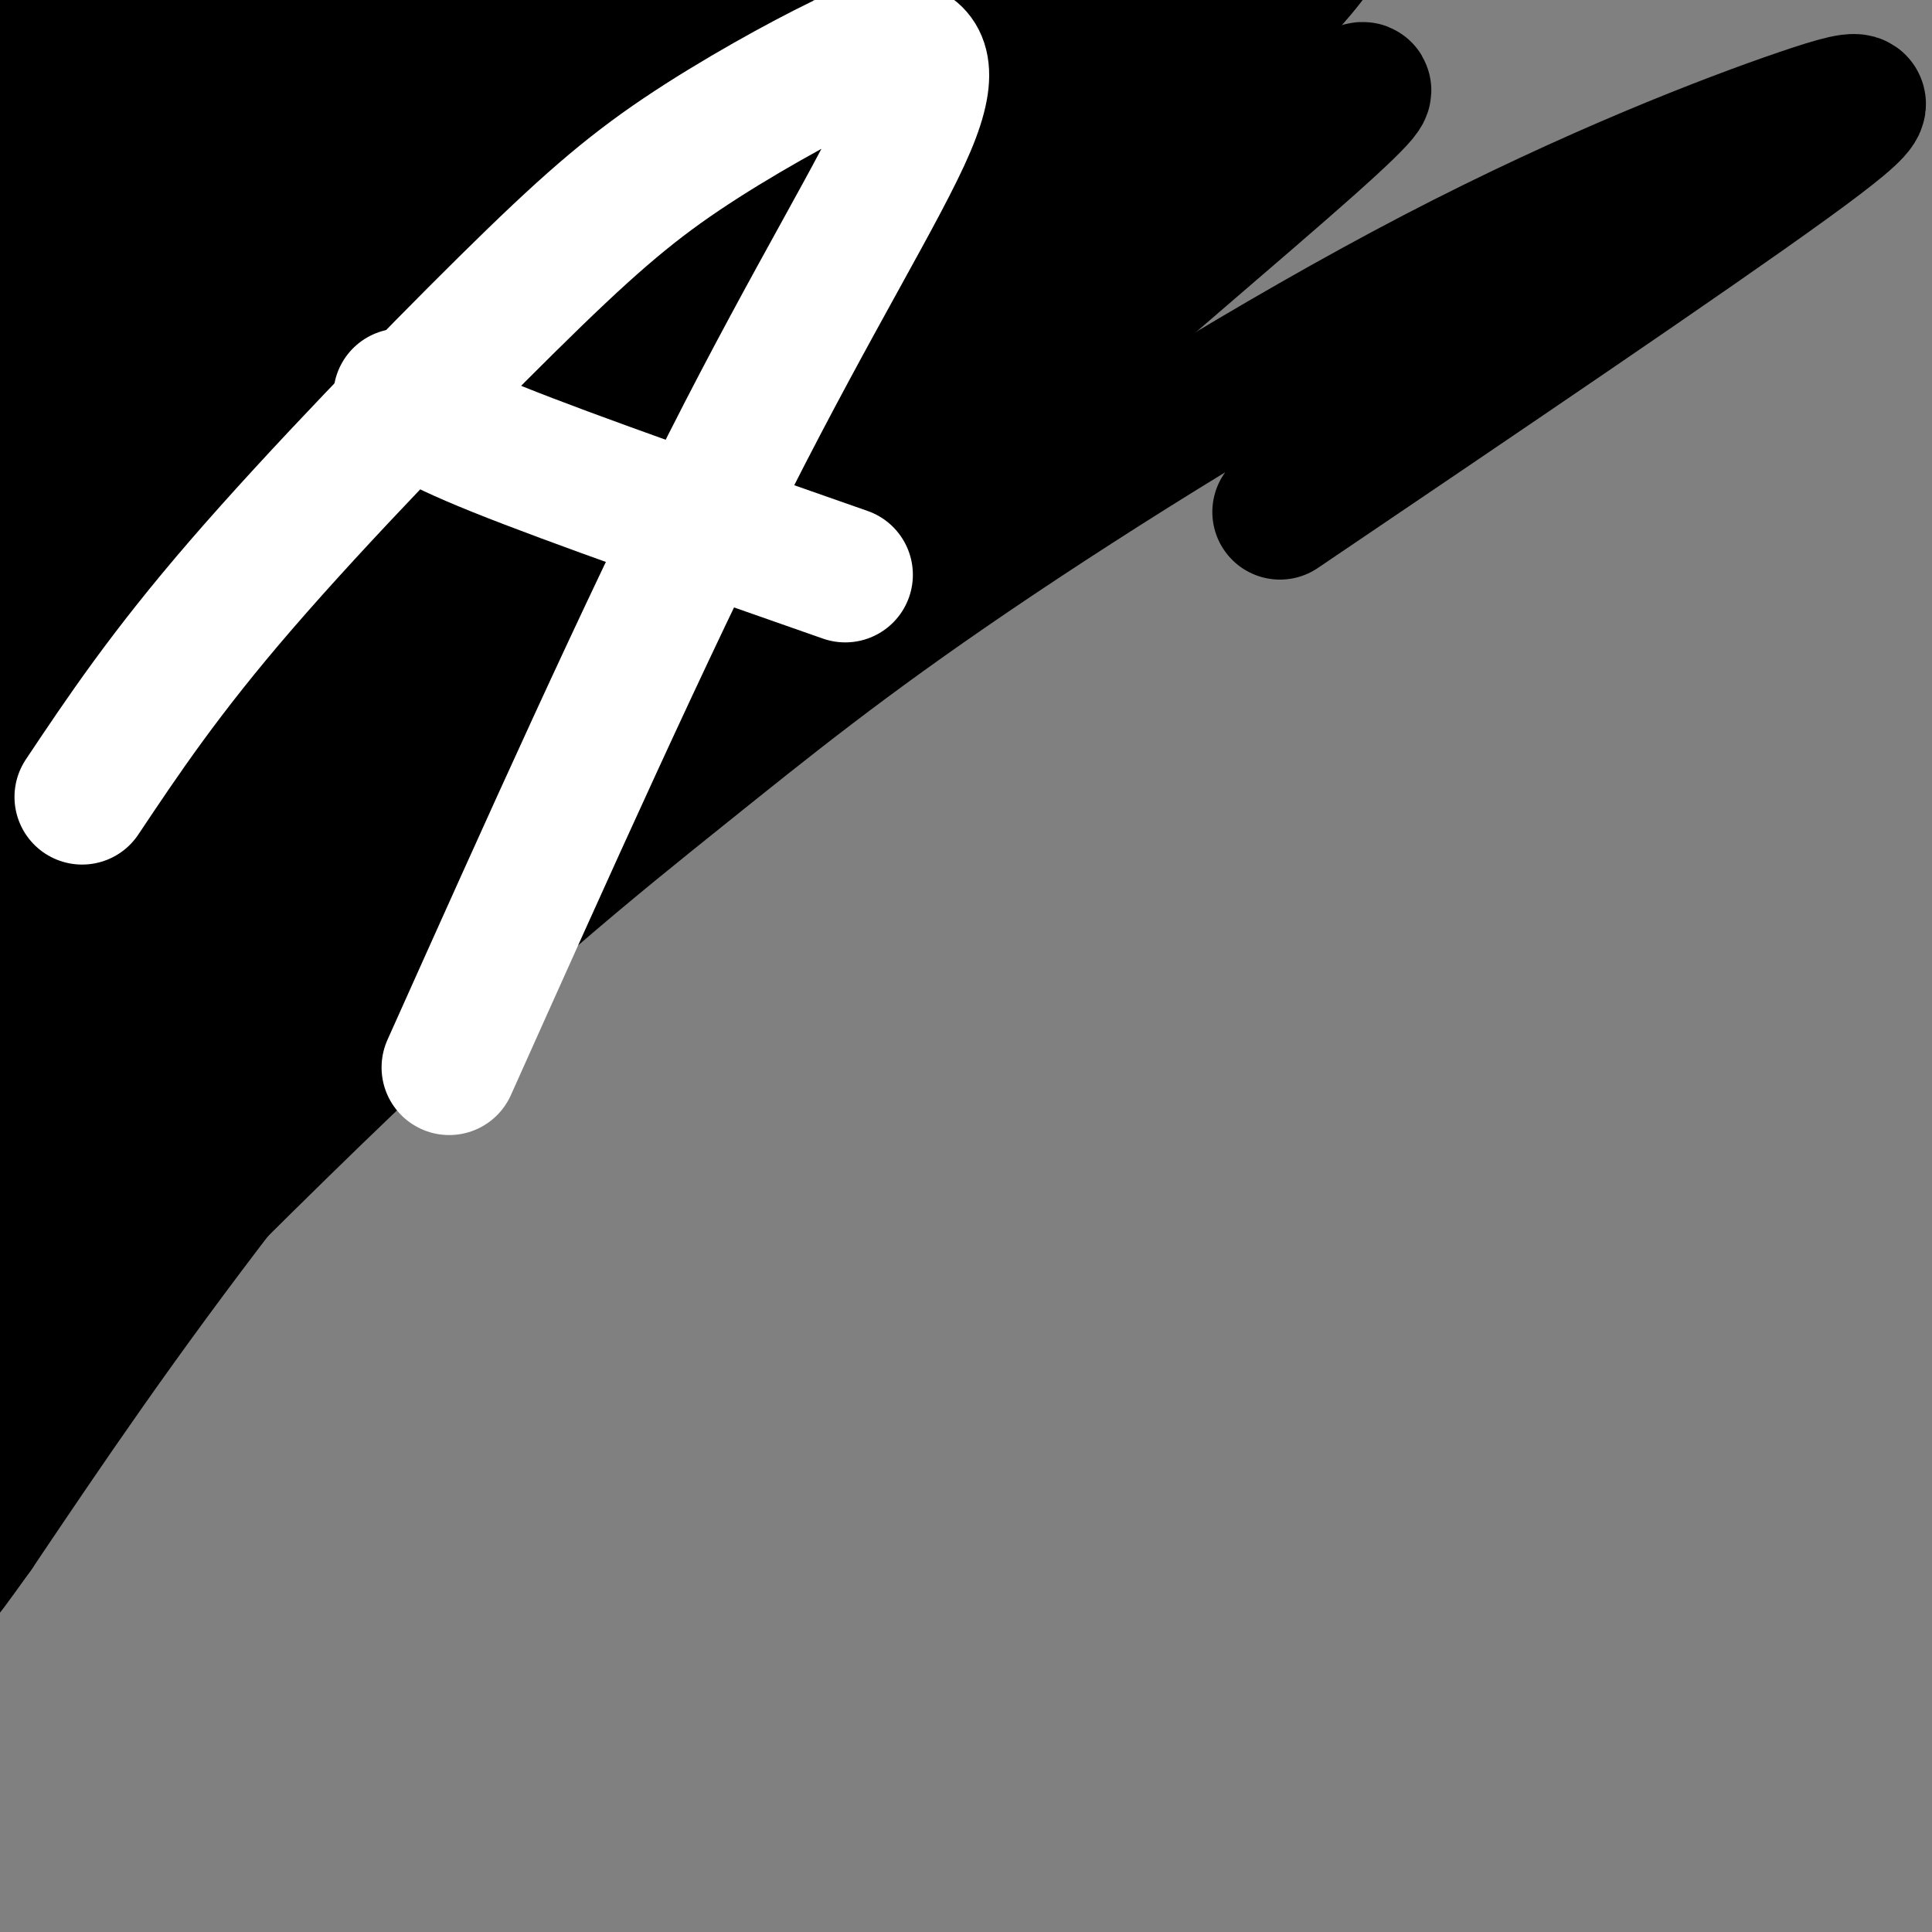
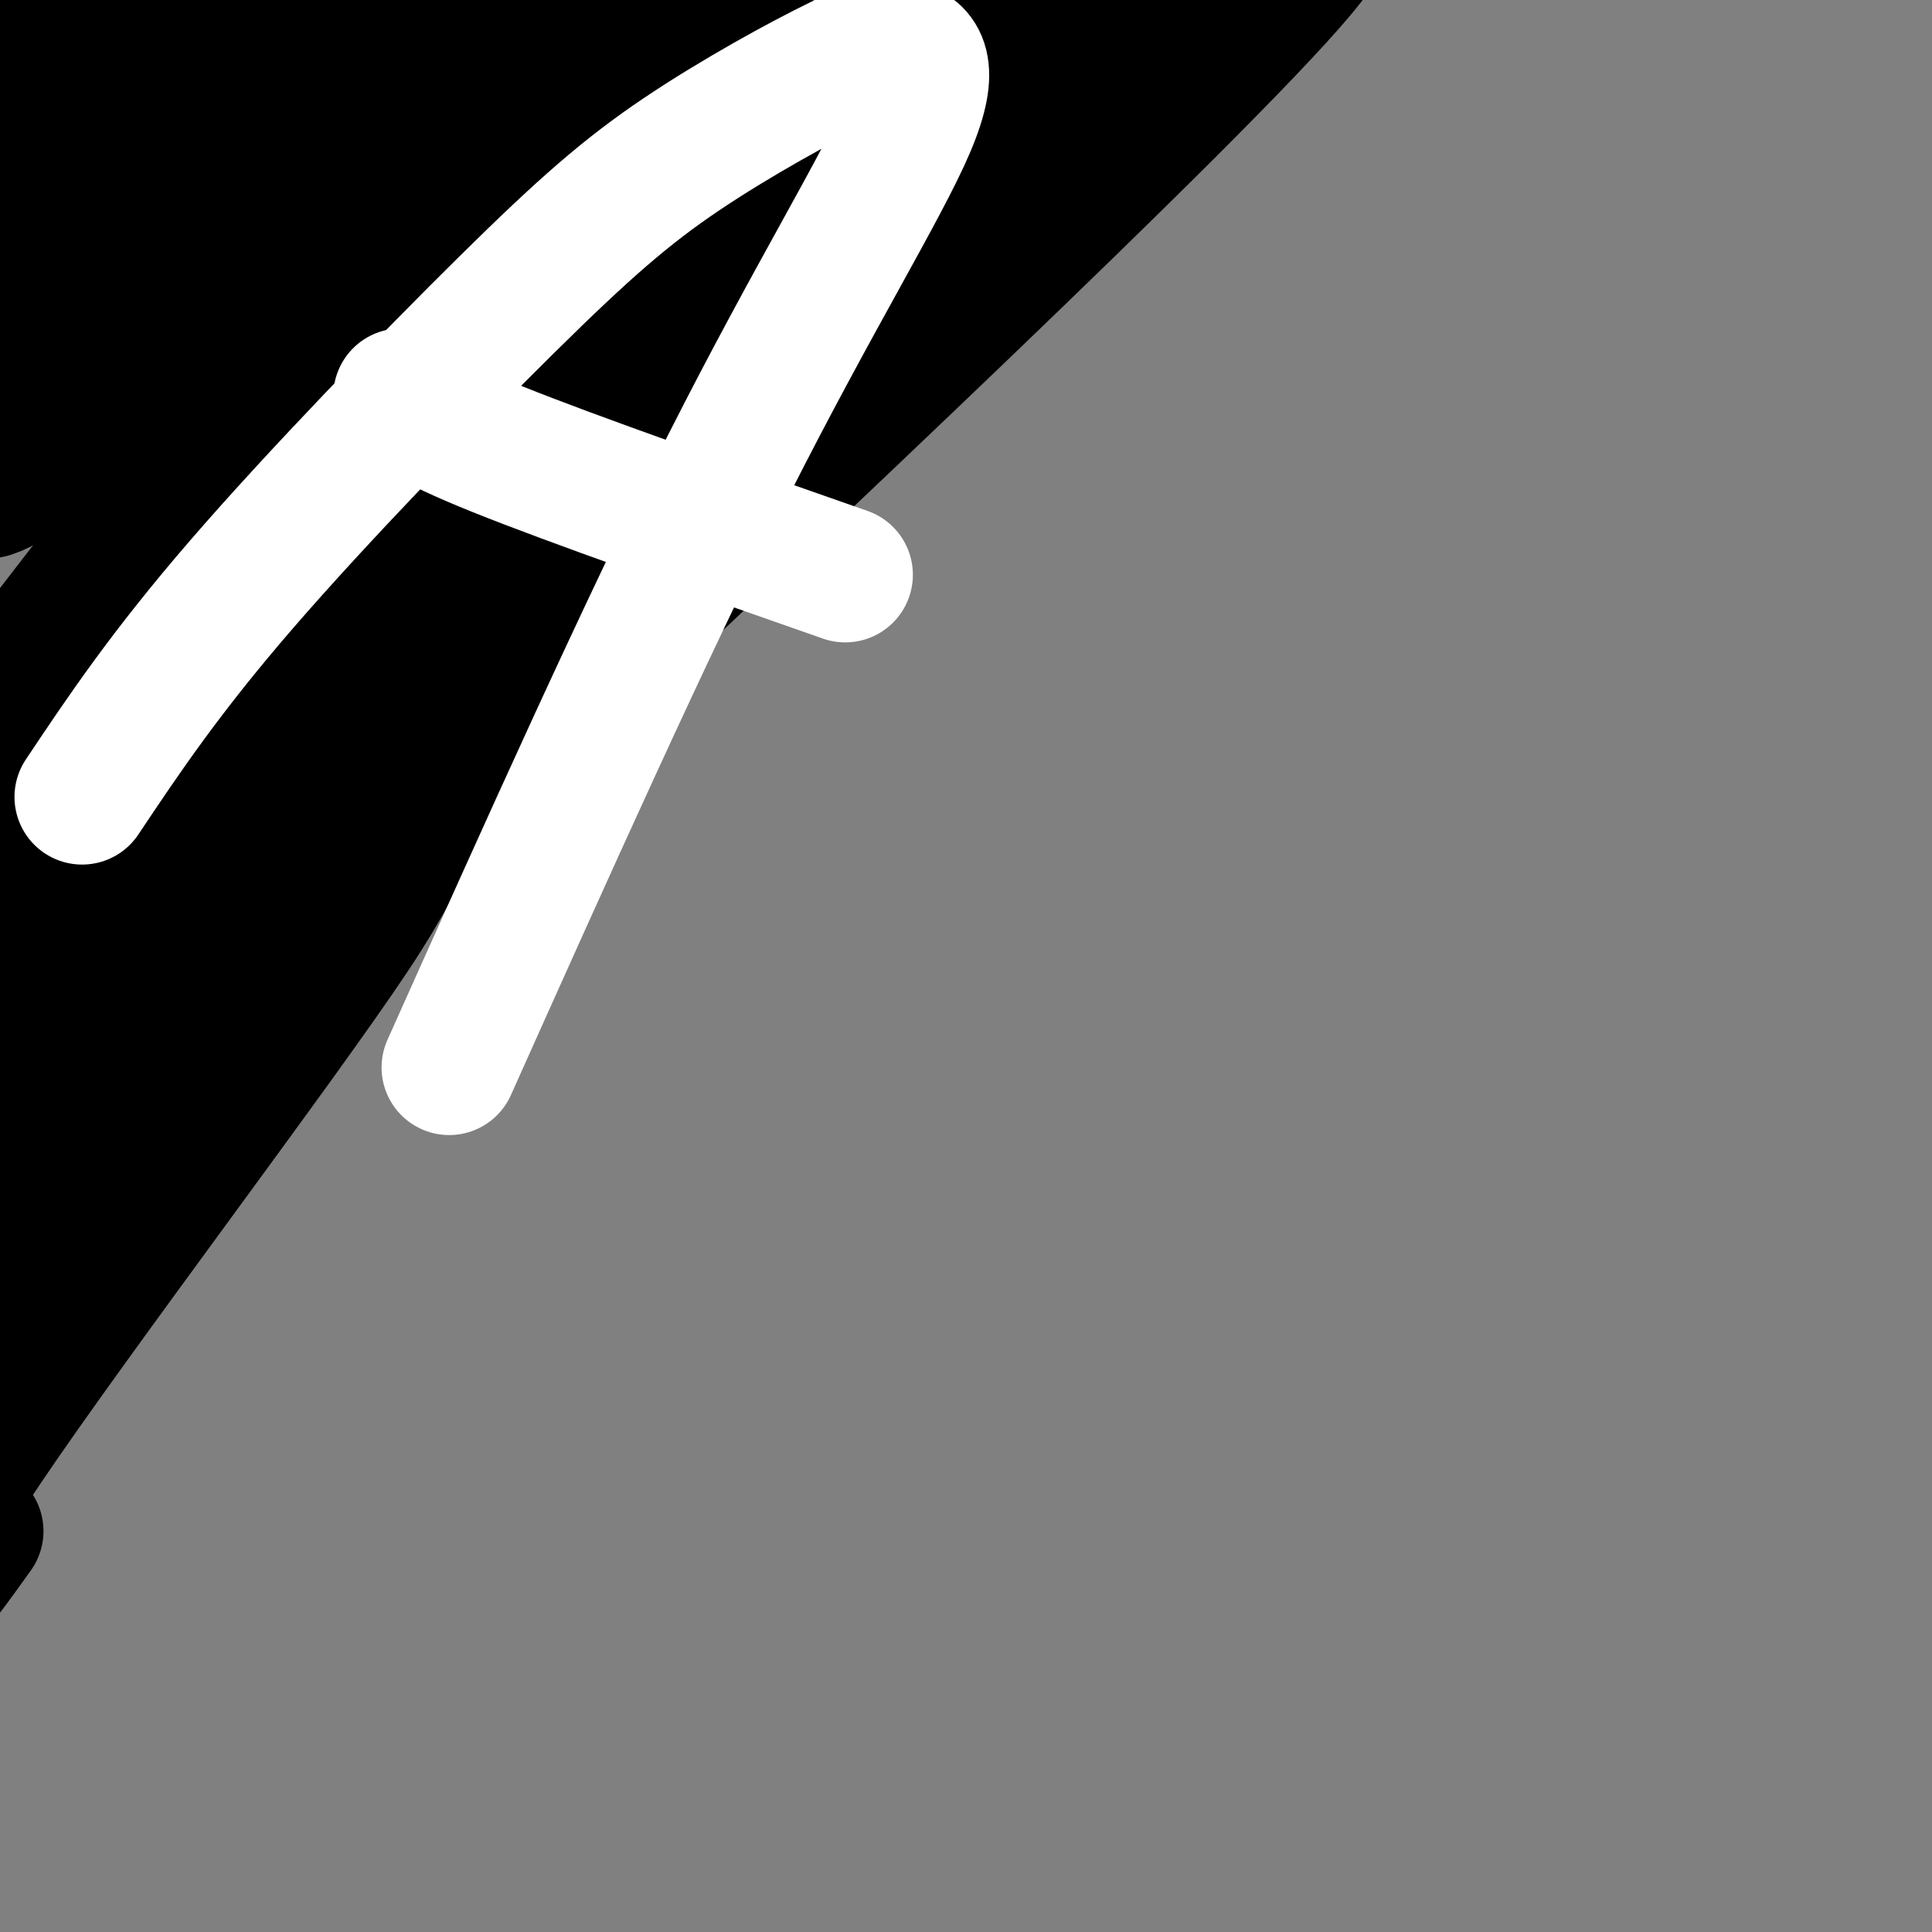
<svg xmlns="http://www.w3.org/2000/svg" viewBox="0 0 400 400" version="1.1">
  <rect x="0" y="0" width="400" height="400" fill="#808080" stroke="none" />
  <g fill="none" stroke="#000000" stroke-width="28" stroke-linecap="round" stroke-linejoin="round">
-     <path d="M176,47c-0.970,-2.608 -1.940,-5.216 -7,-4c-5.060,1.216 -14.210,6.256 -24,11c-9.790,4.744 -20.221,9.193 -47,35c-26.779,25.807 -69.907,72.973 -75,79c-5.093,6.027 27.849,-29.086 48,-50c20.151,-20.914 27.510,-27.628 59,-52c31.490,-24.372 87.111,-66.401 63,-45c-24.111,21.401 -127.952,106.232 -177,145c-49.048,38.768 -43.301,31.474 -41,27c2.301,-4.474 1.158,-6.128 0,-8c-1.158,-1.872 -2.331,-3.964 10,-21c12.331,-17.036 38.165,-49.018 64,-81" />
-     <path d="M49,83c26.943,-30.305 62.301,-65.567 72,-78c9.699,-12.433 -6.259,-2.037 -21,6c-14.741,8.037 -28.264,13.715 -58,40c-29.736,26.285 -75.683,73.177 -81,76c-5.317,2.823 29.998,-38.423 73,-80c43.002,-41.577 93.691,-83.486 91,-74c-2.691,9.486 -58.762,70.367 -86,102c-27.238,31.633 -25.642,34.017 -29,42c-3.358,7.983 -11.671,21.564 -16,32c-4.329,10.436 -4.676,17.725 -2,20c2.676,2.275 8.374,-0.464 12,-2c3.626,-1.536 5.179,-1.867 36,-28c30.821,-26.133 90.911,-78.066 151,-130" />
-     <path d="M191,9c26.950,-22.894 18.826,-15.129 8,-8c-10.826,7.129 -24.353,13.623 -48,35c-23.647,21.377 -57.415,57.638 -78,81c-20.585,23.362 -27.986,33.825 -38,52c-10.014,18.175 -22.640,44.063 -31,59c-8.360,14.937 -12.454,18.925 4,3c16.454,-15.925 53.456,-51.761 101,-92c47.544,-40.239 105.629,-84.879 115,-93c9.371,-8.121 -29.971,20.278 -64,51c-34.029,30.722 -62.745,63.768 -77,79c-14.255,15.232 -14.049,12.650 -33,41c-18.951,28.350 -57.058,87.632 -55,88c2.058,0.368 44.282,-58.178 106,-121c61.718,-62.822 142.931,-129.919 170,-154c27.069,-24.081 -0.006,-5.146 -22,11c-21.994,16.146 -38.905,29.503 -58,46c-19.095,16.497 -40.372,36.134 -66,64c-25.628,27.866 -55.608,63.962 -78,93c-22.392,29.038 -37.196,51.019 -52,73" />
    <path d="M-5,317c-9.502,13.277 -7.258,9.968 -9,9c-1.742,-0.968 -7.472,0.405 11,-27c18.472,-27.405 61.144,-83.586 76,-106c14.856,-22.414 1.896,-11.059 42,-49c40.104,-37.941 133.273,-125.177 154,-150c20.727,-24.823 -30.988,12.767 -70,44c-39.012,31.233 -65.320,56.111 -86,76c-20.680,19.889 -35.733,34.791 -68,73c-32.267,38.209 -81.750,99.725 -99,118c-17.250,18.275 -2.267,-6.690 9,-26c11.267,-19.310 18.818,-32.965 31,-51c12.182,-18.035 28.994,-40.451 47,-63c18.006,-22.549 37.204,-45.232 68,-78c30.796,-32.768 73.188,-75.622 64,-61c-9.188,14.622 -69.956,86.720 -101,126c-31.044,39.280 -32.363,45.744 -39,59c-6.637,13.256 -18.594,33.306 -25,47c-6.406,13.694 -7.263,21.033 -10,28c-2.737,6.967 -7.353,13.562 7,-4c14.353,-17.562 47.677,-59.281 81,-101" />
    <path d="M78,181c42.661,-49.023 108.814,-121.079 129,-149c20.186,-27.921 -5.593,-11.706 -29,4c-23.407,15.706 -44.441,30.903 -66,49c-21.559,18.097 -43.641,39.095 -65,62c-21.359,22.905 -41.993,47.718 -52,59c-10.007,11.282 -9.386,9.032 -6,2c3.386,-7.032 9.537,-18.845 12,-26c2.463,-7.155 1.238,-9.651 30,-44c28.762,-34.349 87.512,-100.551 112,-129c24.488,-28.449 14.716,-19.147 -4,-4c-18.716,15.147 -46.374,36.138 -63,50c-16.626,13.862 -22.220,20.596 -39,42c-16.780,21.404 -44.745,57.480 -43,56c1.745,-1.480 33.201,-40.514 65,-73c31.799,-32.486 63.943,-58.425 63,-60c-0.943,-1.575 -34.971,21.212 -69,44" />
    <path d="M53,64c-21.597,14.727 -41.091,29.543 -50,35c-8.909,5.457 -7.234,1.555 -6,-2c1.234,-3.555 2.028,-6.763 2,-11c-0.028,-4.237 -0.876,-9.504 22,-34c22.876,-24.496 69.477,-68.220 66,-70c-3.477,-1.780 -57.031,38.385 -76,50c-18.969,11.615 -3.352,-5.320 11,-19c14.352,-13.680 27.441,-24.106 22,-22c-5.441,2.106 -29.412,16.745 -35,20c-5.588,3.255 7.206,-4.872 20,-13" />
    <path d="M29,-2c11.770,-6.252 31.194,-15.383 43,-22c11.806,-6.617 15.992,-10.720 -5,9c-20.992,19.720 -67.164,63.263 -75,70c-7.836,6.737 22.663,-23.331 38,-40c15.337,-16.669 15.512,-19.938 15,-22c-0.512,-2.062 -1.710,-2.917 -10,3c-8.290,5.917 -23.671,18.607 -35,31c-11.329,12.393 -18.604,24.488 -22,32c-3.396,7.512 -2.913,10.441 -3,13c-0.087,2.559 -0.745,4.748 4,5c4.745,0.252 14.893,-1.432 36,-14c21.107,-12.568 53.173,-36.019 72,-48c18.827,-11.981 24.413,-12.490 30,-13" />
    <path d="M117,2c6.942,-2.111 9.295,-0.889 9,5c-0.295,5.889 -3.240,16.443 -23,45c-19.760,28.557 -56.336,75.115 -72,97c-15.664,21.885 -10.416,19.097 -21,33c-10.584,13.903 -37.001,44.497 -8,20c29.001,-24.497 113.420,-104.084 173,-155c59.580,-50.916 94.321,-73.159 80,-59c-14.321,14.159 -77.703,64.721 -113,95c-35.297,30.279 -42.509,40.277 -52,50c-9.491,9.723 -21.261,19.172 -48,49c-26.739,29.828 -68.447,80.037 -66,77c2.447,-3.037 49.048,-59.319 79,-93c29.952,-33.681 43.256,-44.760 66,-64c22.744,-19.240 54.927,-46.640 77,-64c22.073,-17.360 34.037,-24.680 46,-32" />
    <path d="M244,6c21.361,-14.274 51.765,-33.961 40,-25c-11.765,8.961 -65.698,46.568 -92,64c-26.302,17.432 -24.974,14.688 -58,46c-33.026,31.312 -100.407,96.680 -123,116c-22.593,19.320 -0.396,-7.408 19,-32c19.396,-24.592 35.993,-47.047 87,-93c51.007,-45.953 136.424,-115.405 145,-125c8.576,-9.595 -59.689,40.665 -102,75c-42.311,34.335 -58.669,52.744 -71,66c-12.331,13.256 -20.635,21.357 -33,38c-12.365,16.643 -28.791,41.827 -24,40c4.791,-1.827 30.797,-30.665 60,-58c29.203,-27.335 61.601,-53.168 94,-79" />
    <path d="M186,39c39.496,-29.684 91.237,-64.394 109,-77c17.763,-12.606 1.548,-3.107 -33,19c-34.548,22.107 -87.428,56.823 -130,91c-42.572,34.177 -74.836,67.816 -100,96c-25.164,28.184 -43.228,50.915 -43,49c0.228,-1.915 18.747,-28.476 48,-62c29.253,-33.524 69.241,-74.012 103,-104c33.759,-29.988 61.290,-49.477 93,-71c31.710,-21.523 67.600,-45.080 58,-37c-9.600,8.080 -64.691,47.798 -115,93c-50.309,45.202 -95.835,95.889 -127,136c-31.165,40.111 -47.967,69.645 -60,91c-12.033,21.355 -19.295,34.530 -24,45c-4.705,10.470 -6.852,18.235 -9,26" />
-     <path d="M-44,334c19.324,-16.663 72.134,-71.320 109,-107c36.866,-35.680 57.788,-52.381 76,-67c18.212,-14.619 33.714,-27.155 60,-45c26.286,-17.845 63.355,-41.000 96,-58c32.645,-17.000 60.866,-27.846 76,-33c15.134,-5.154 17.181,-4.615 -3,10c-20.181,14.615 -62.591,43.308 -105,72" />
  </g>
  <g fill="none" stroke="#ffffff" stroke-width="28" stroke-linecap="round" stroke-linejoin="round">
    <path d="M17,165c8.567,-12.823 17.133,-25.647 33,-44c15.867,-18.353 39.033,-42.237 55,-58c15.967,-15.763 24.734,-23.407 36,-31c11.266,-7.593 25.030,-15.137 33,-19c7.970,-3.863 10.147,-4.046 13,-3c2.853,1.046 6.384,3.320 1,16c-5.384,12.680 -19.681,35.766 -37,70c-17.319,34.234 -37.659,79.617 -58,125" />
    <path d="M83,82c2.333,2.417 4.667,4.833 20,11c15.333,6.167 43.667,16.083 72,26" />
  </g>
</svg>